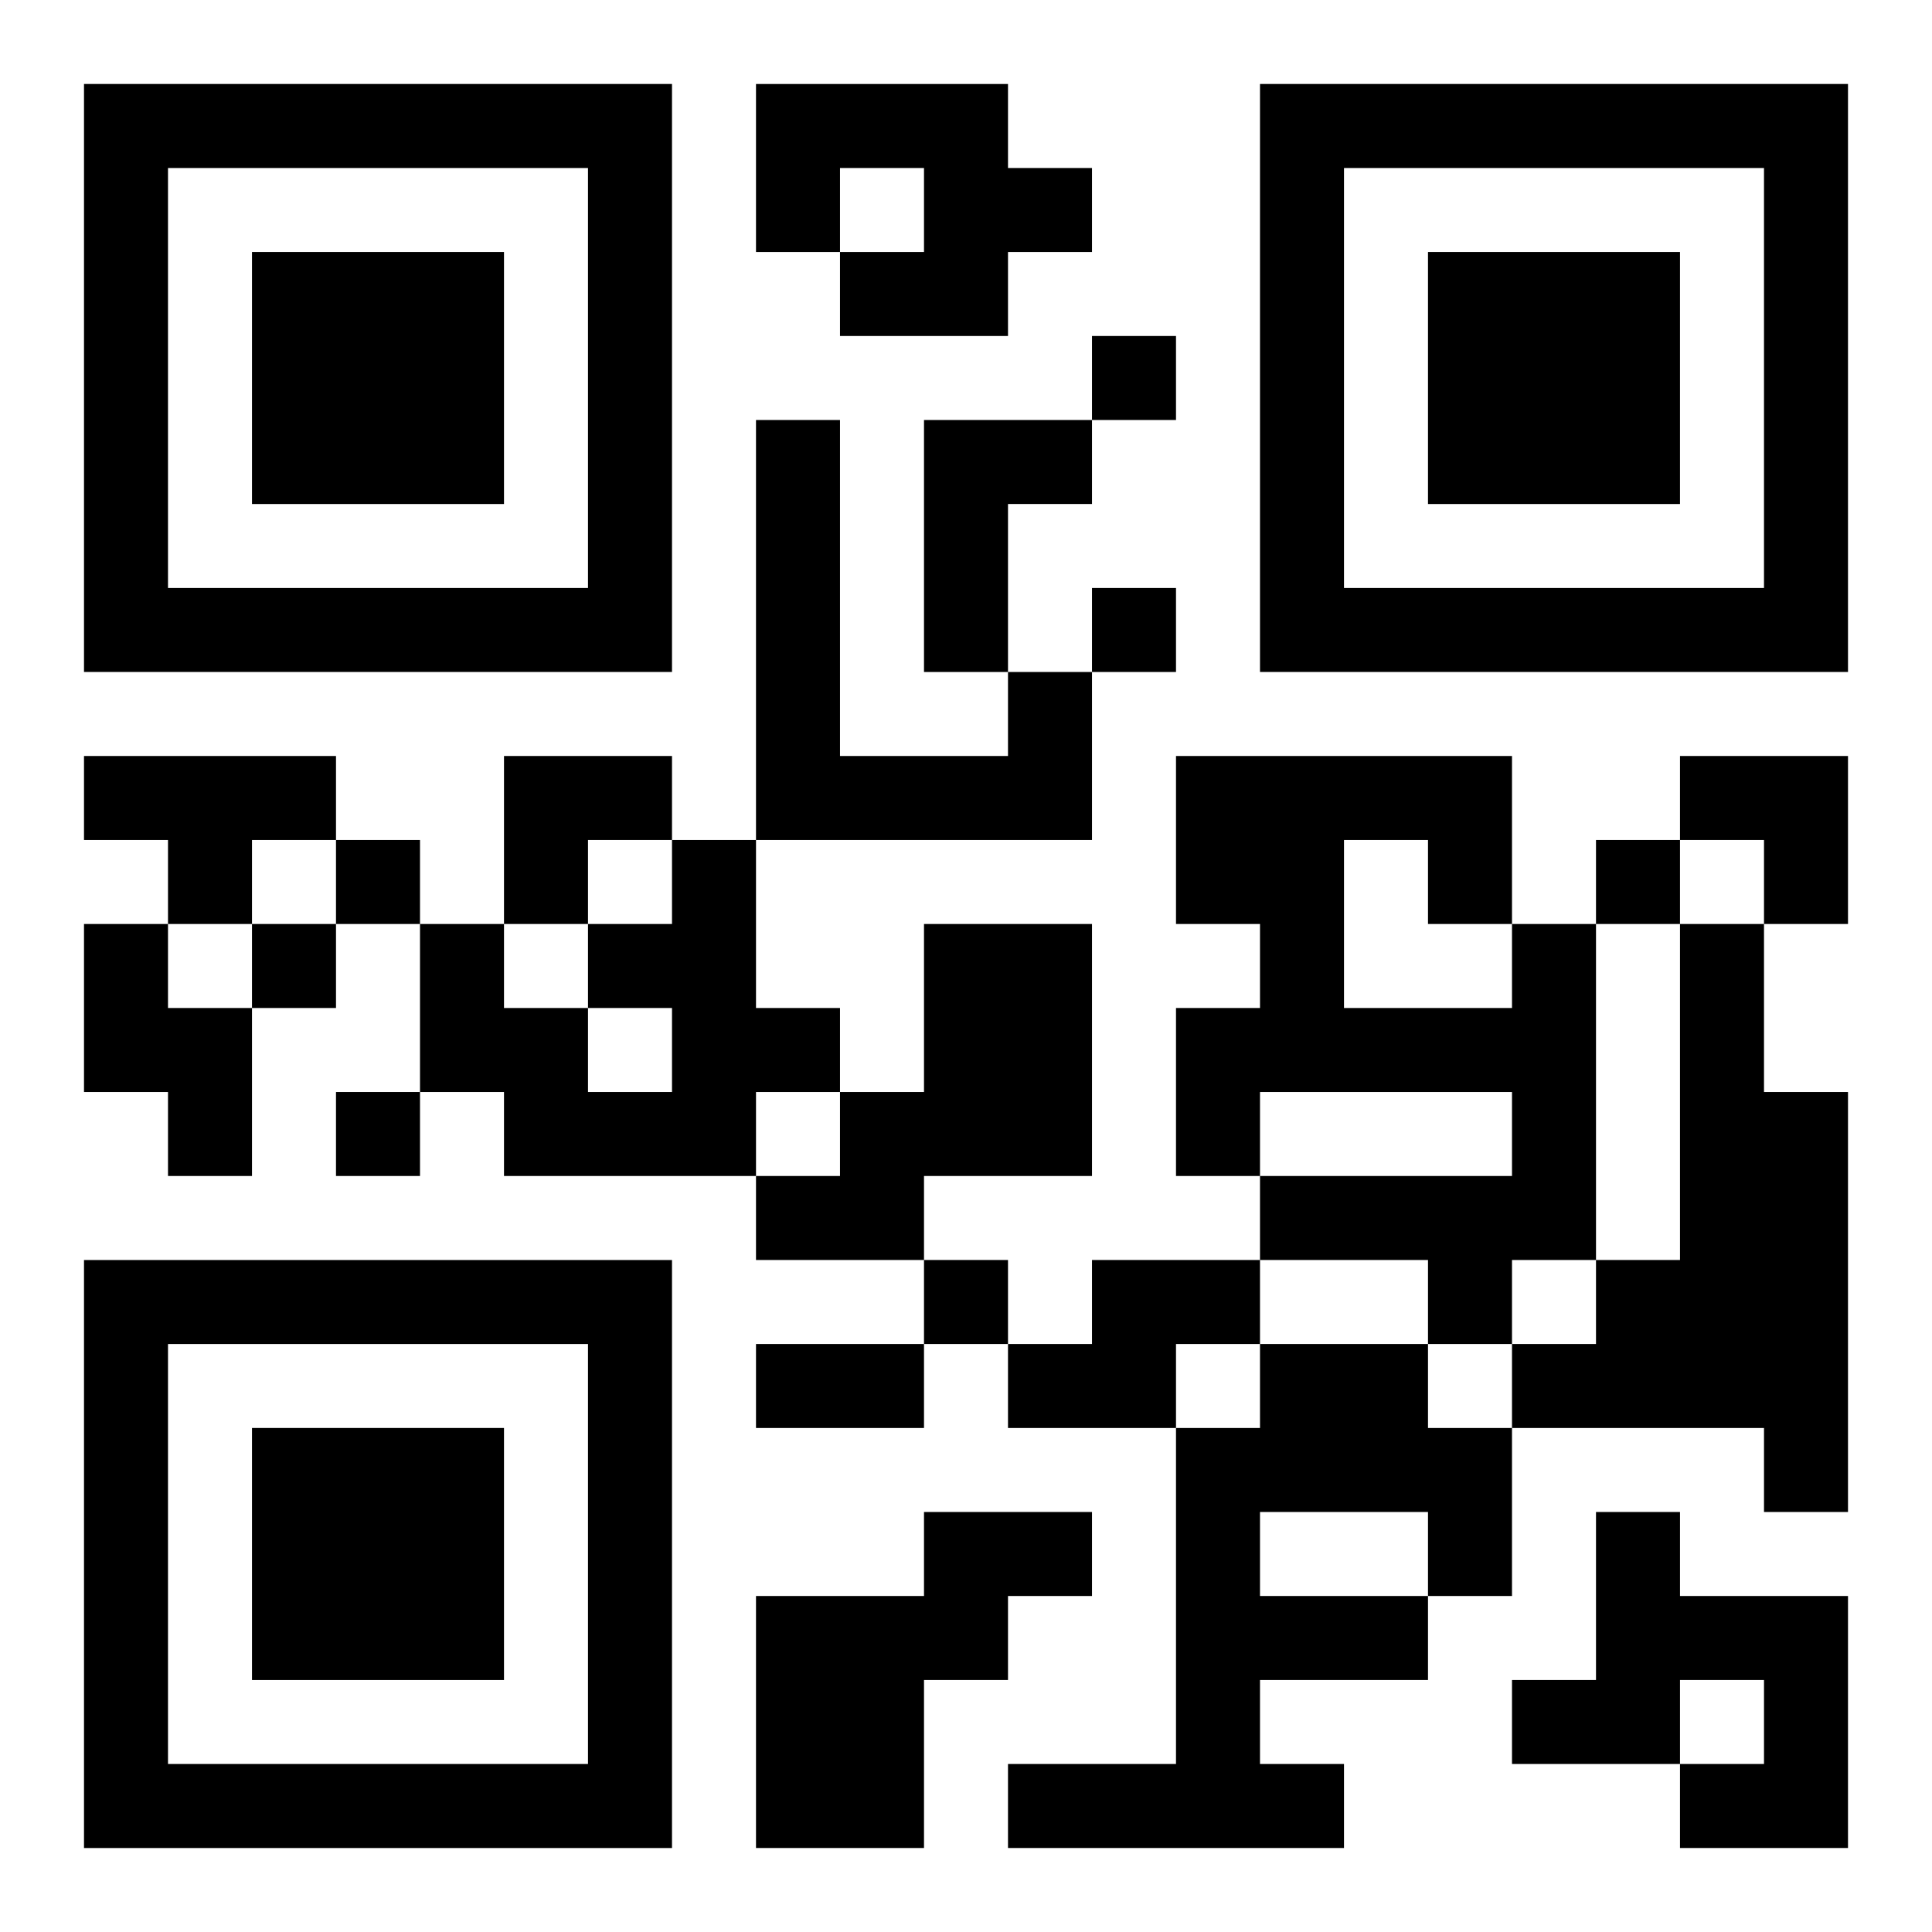
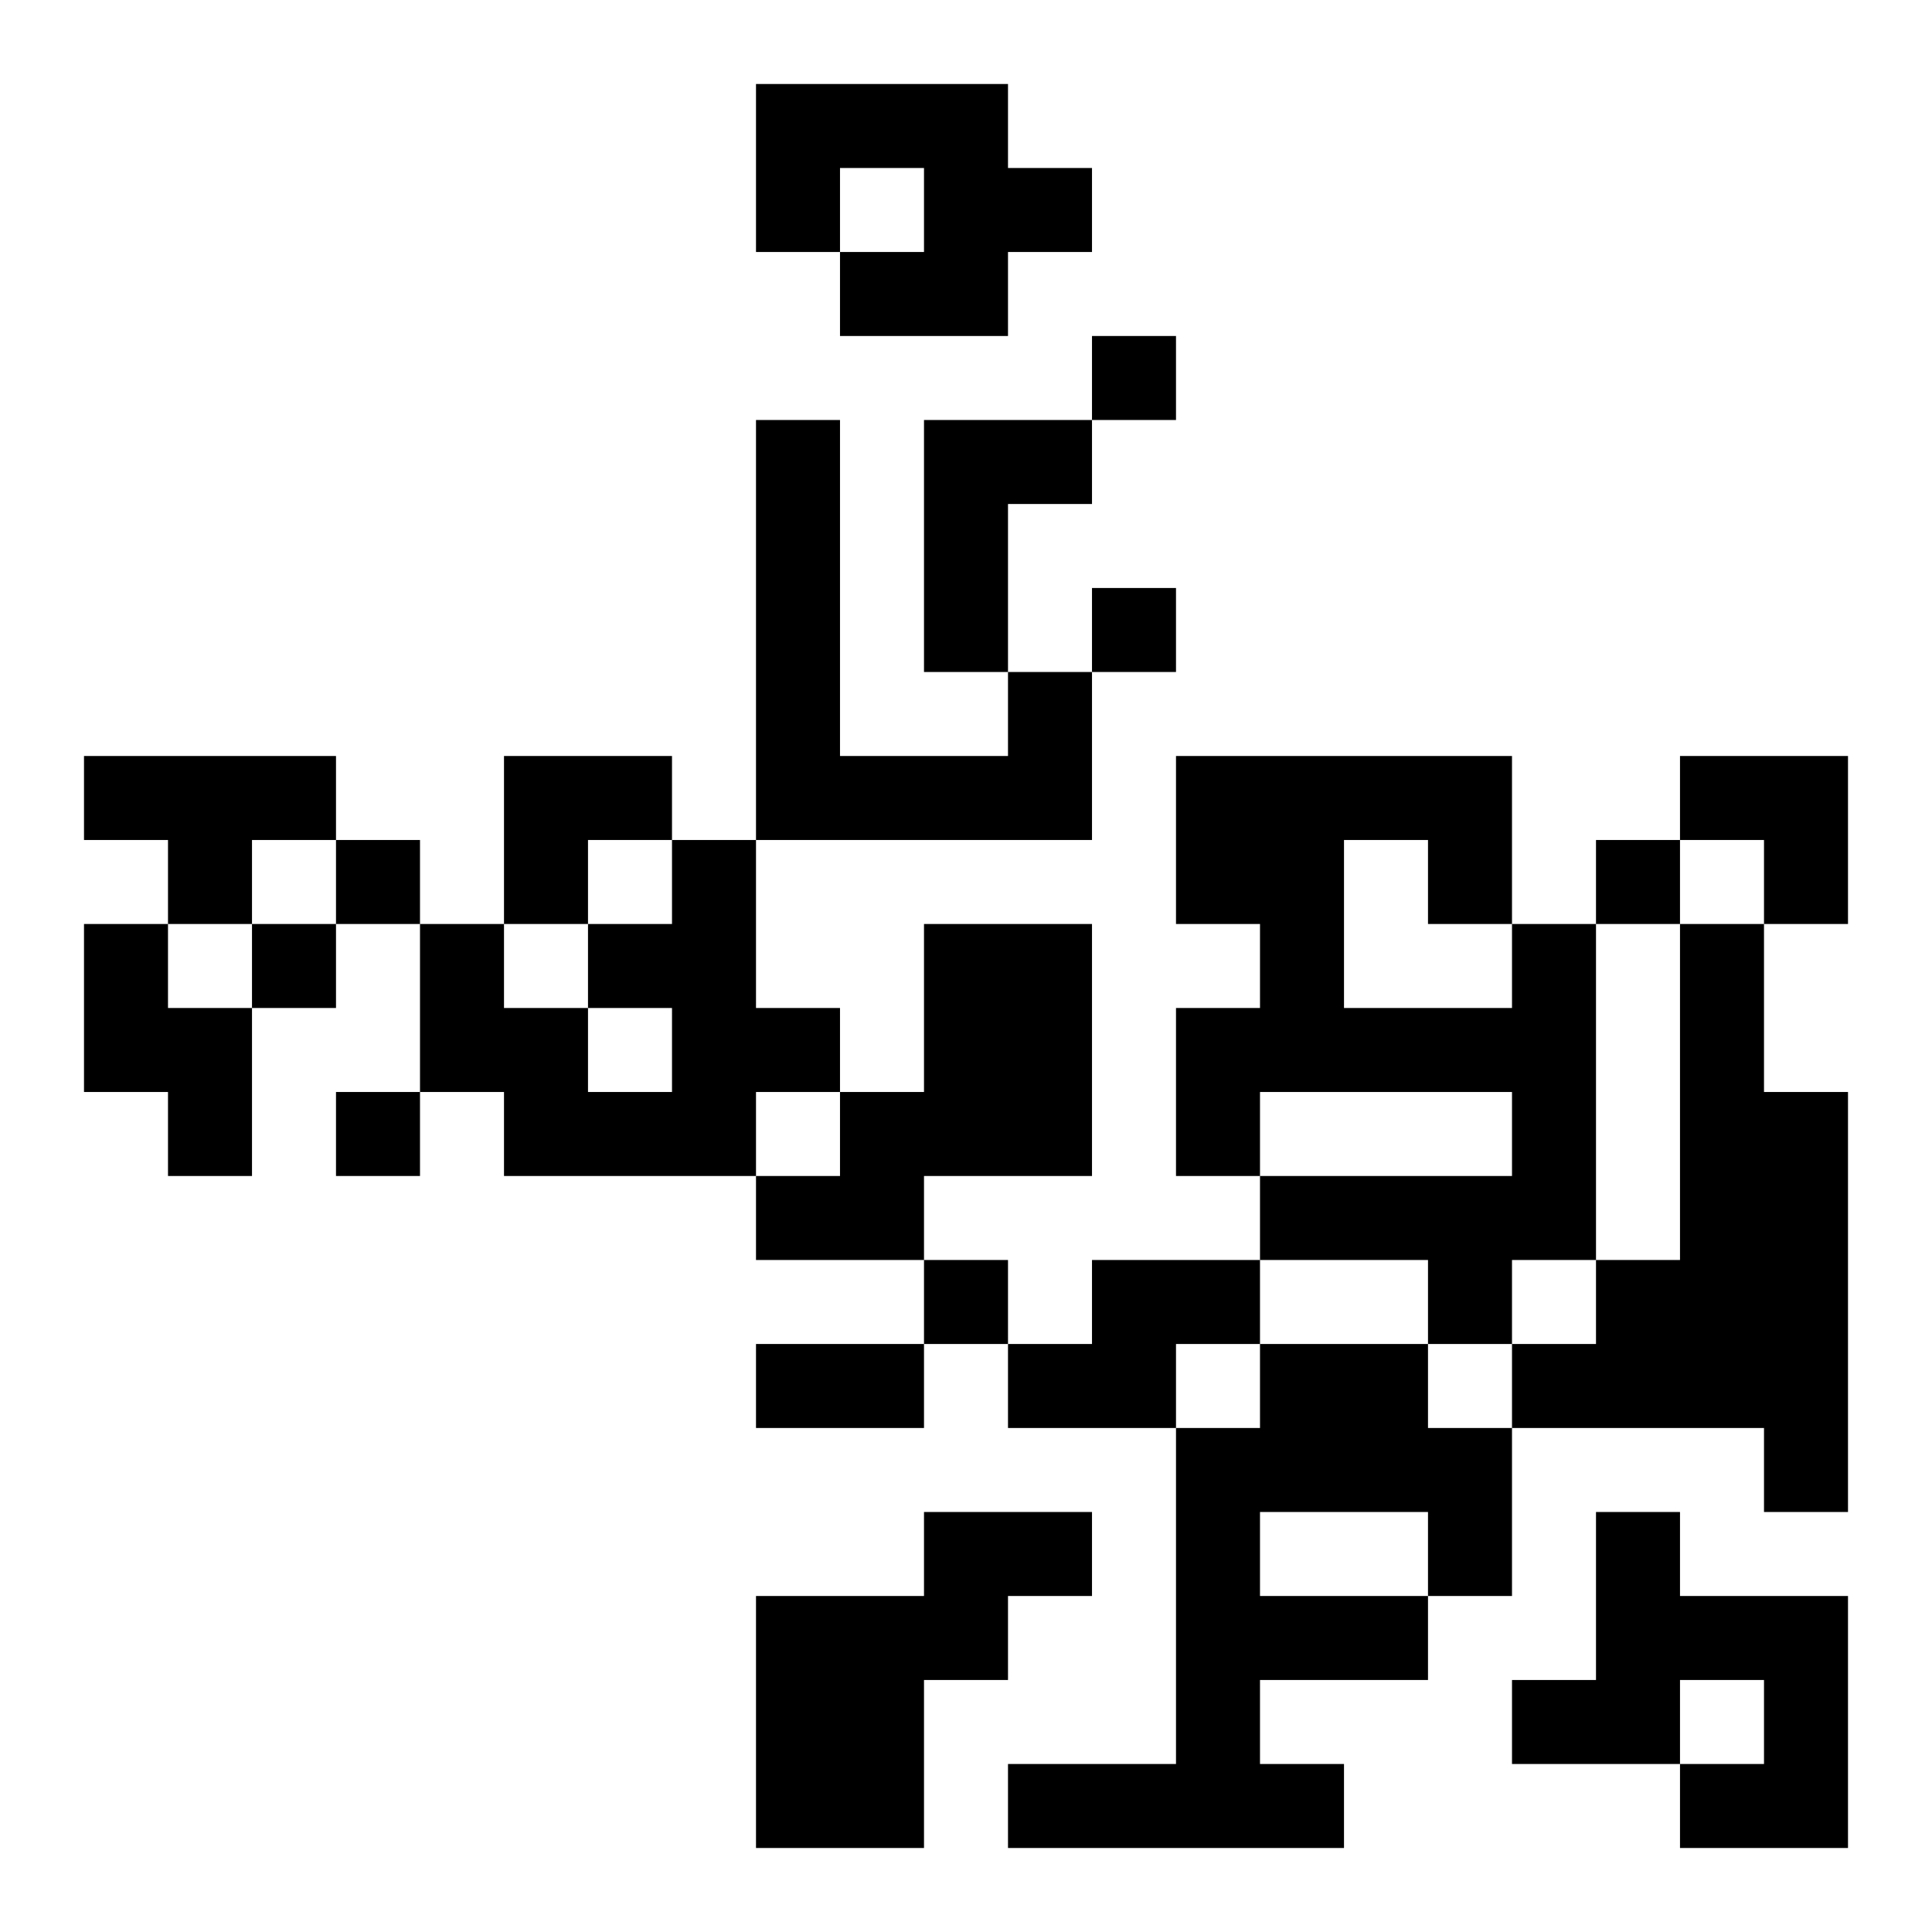
<svg xmlns="http://www.w3.org/2000/svg" xmlns:xlink="http://www.w3.org/1999/xlink" width="250" height="250" baseProfile="full" version="1.1" viewBox="-1 -1 23 23">
  <symbol id="a">
-     <path d="m0 7v7h7v-7h-7zm1 1h5v5h-5v-5zm1 1v3h3v-3h-3z" />
-   </symbol>
+     </symbol>
  <use y="-7" xlink:href="#a" />
  <use y="7" xlink:href="#a" />
  <use x="14" y="-7" xlink:href="#a" />
  <path d="m8 0h3v1h1v1h-1v1h-2v-1h1v-1h-1v1h-1v-2m2 4h2v1h-1v2h-1v-3m1 3h1v2h-4v-5h1v4h2v-1m-11 1h3v1h-1v1h-1v-1h-1v-1m7 1h1v2h1v1h-1v1h-3v-1h-1v-2h1v1h1v1h1v-1h-1v-1h1v-1m-7 1h1v1h1v2h-1v-1h-1v-2m10 0h2v3h-2v1h-2v-1h1v-1h1v-2m7 0h1v4h-1v1h-1v-1h-2v-1h3v-1h-3v1h-1v-2h1v-1h-1v-2h4v2m-2-1v2h2v-1h-1v-1h-1m4 1h1v2h1v5h-1v-1h-3v-1h1v-1h1v-4m-7 4h2v1h-1v1h-2v-1h1v-1m2 1h2v1h1v2h-1v1h-2v1h1v1h-4v-1h2v-4h1v-1m0 2v1h2v-1h-2m-4 0h2v1h-1v1h-1v2h-2v-3h2v-1m8 0h1v1h2v3h-2v-1h1v-1h-1v1h-2v-1h1v-2m-6-14v1h1v-1h-1m0 3v1h1v-1h-1m-9 3v1h1v-1h-1m15 0v1h1v-1h-1m-16 1v1h1v-1h-1m1 2v1h1v-1h-1m7 2v1h1v-1h-1m-2 1h2v1h-2v-1m-3-7h2v1h-1v1h-1zm14 0h2v2h-1v-1h-1z" />
</svg>